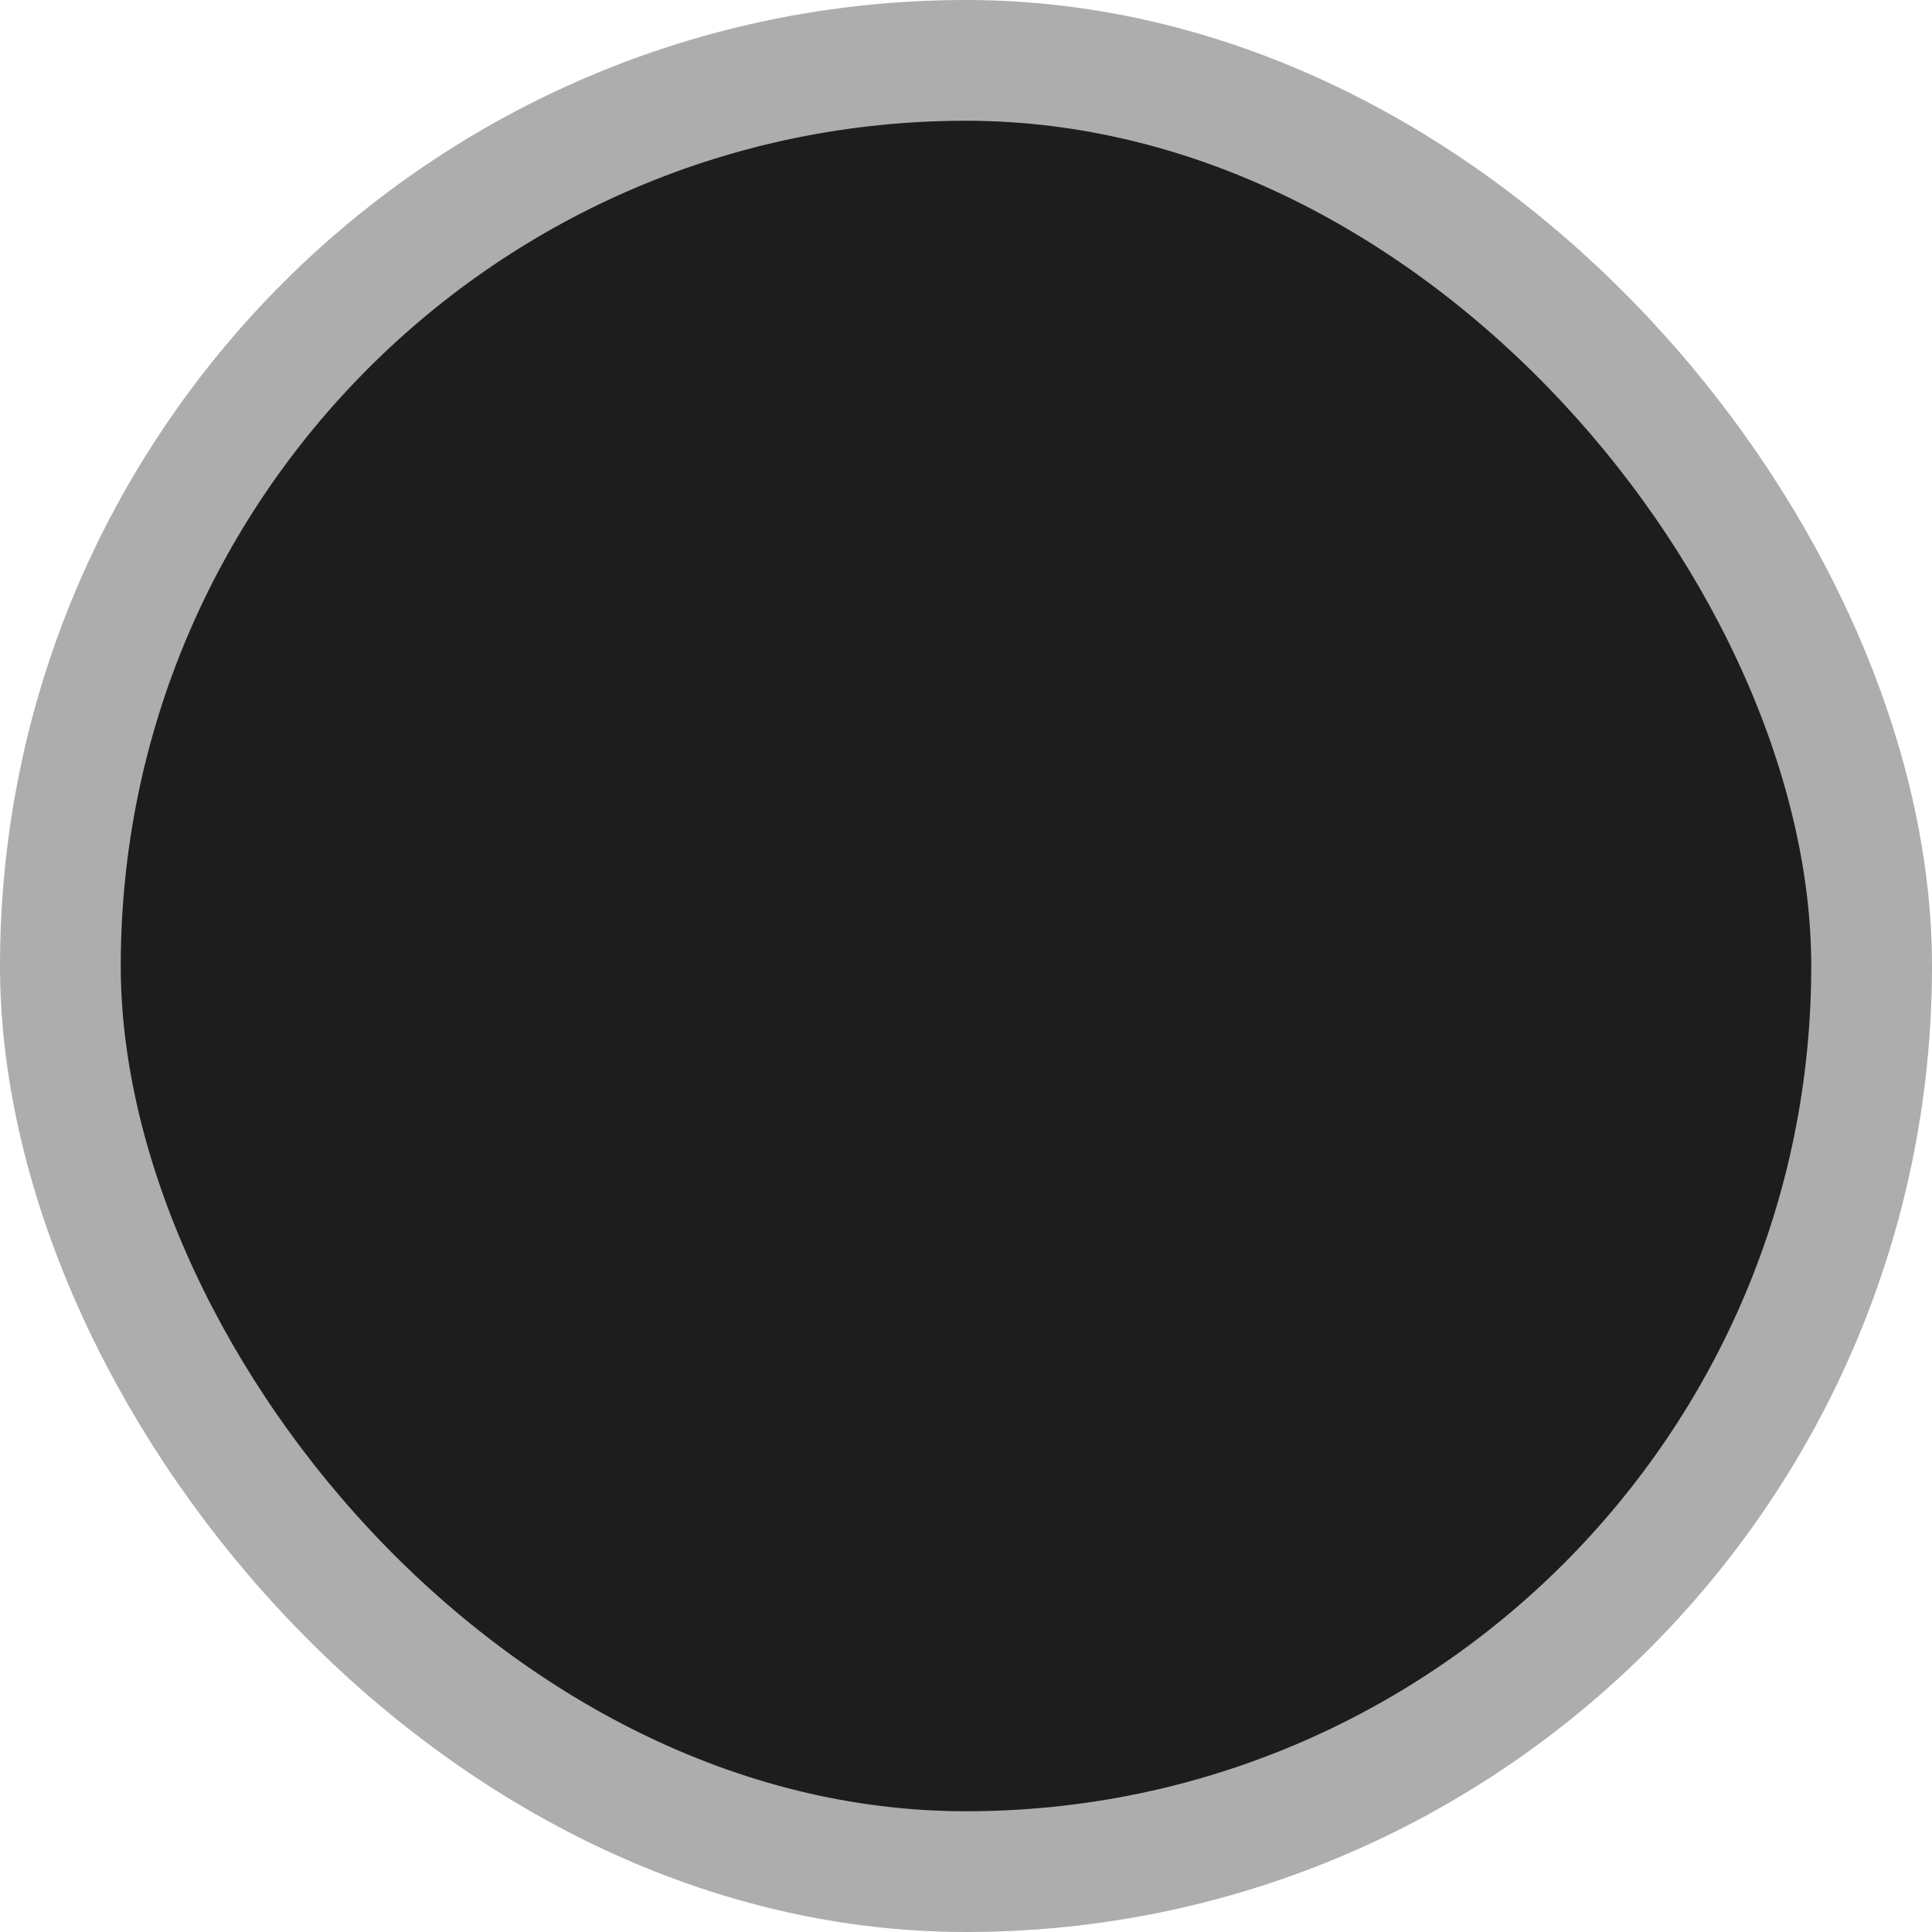
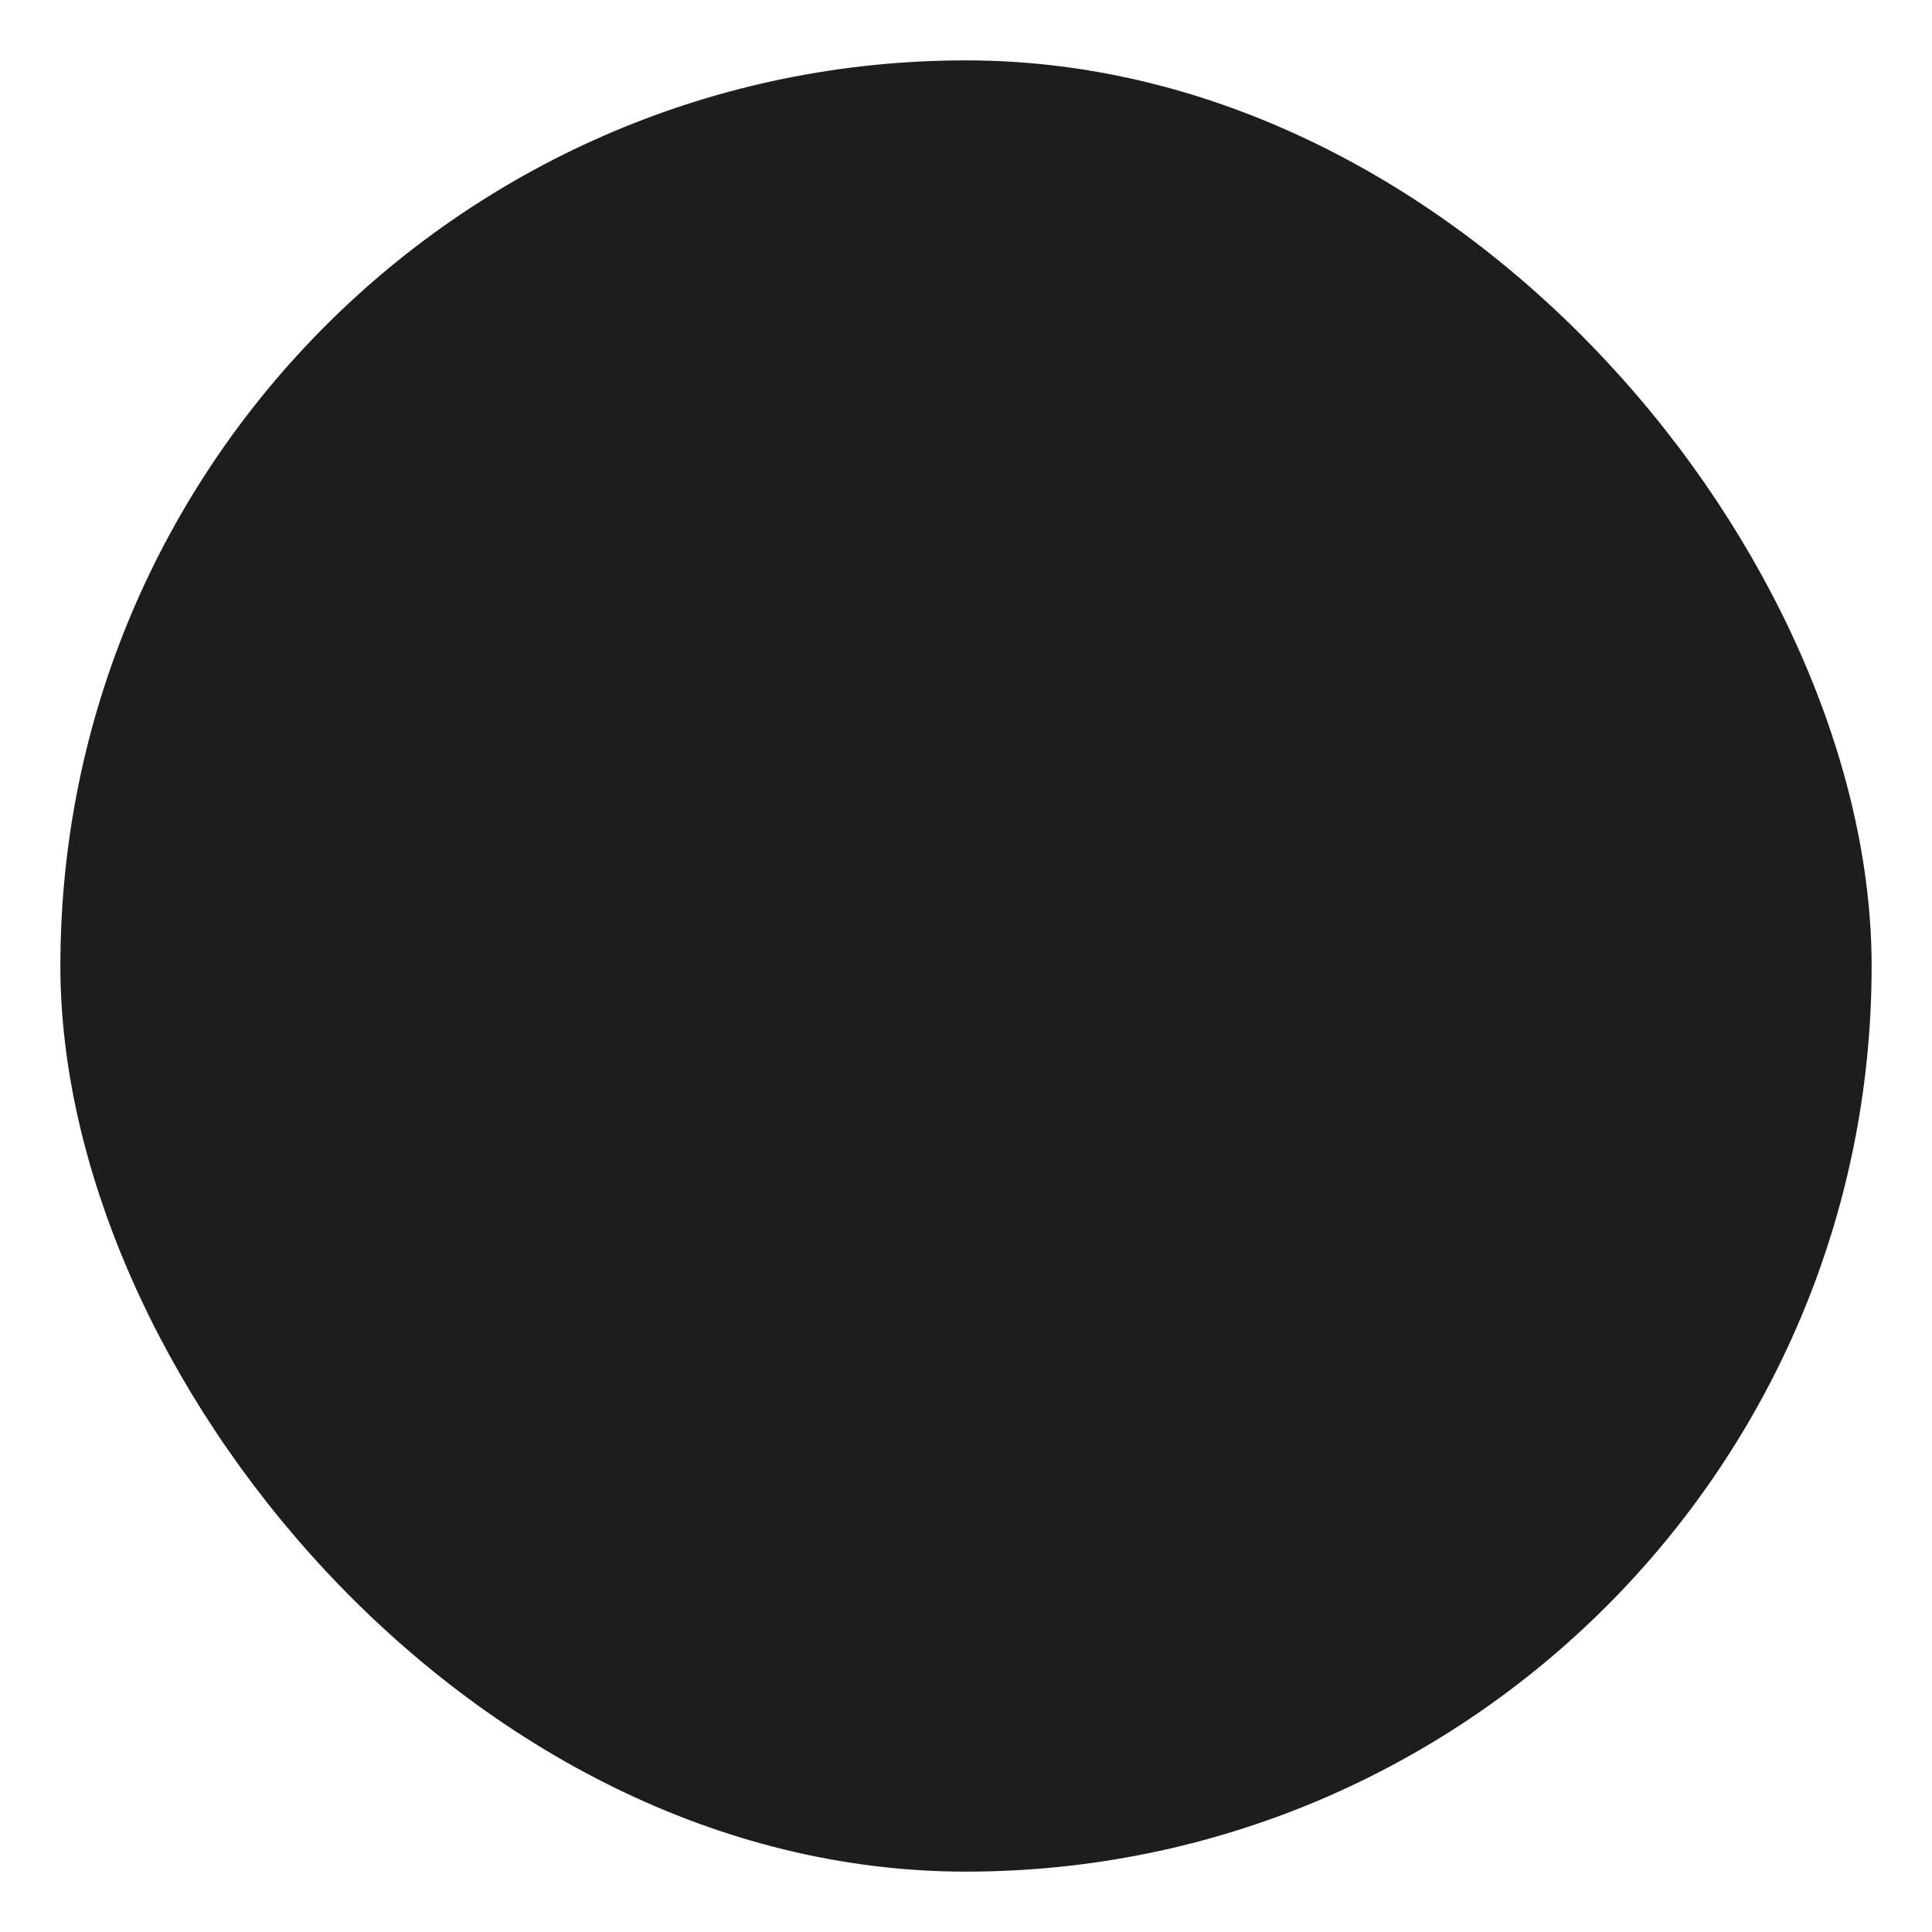
<svg xmlns="http://www.w3.org/2000/svg" width="16" height="16" viewBox="0 0 16 16" fill="none">
  <rect x="0.5" y="0.5" width="15" height="15" rx="7.5" fill="#1D1D1D" />
-   <rect x="0.5" y="0.5" width="15" height="15" rx="7.5" stroke="#ADADAD" />
</svg>